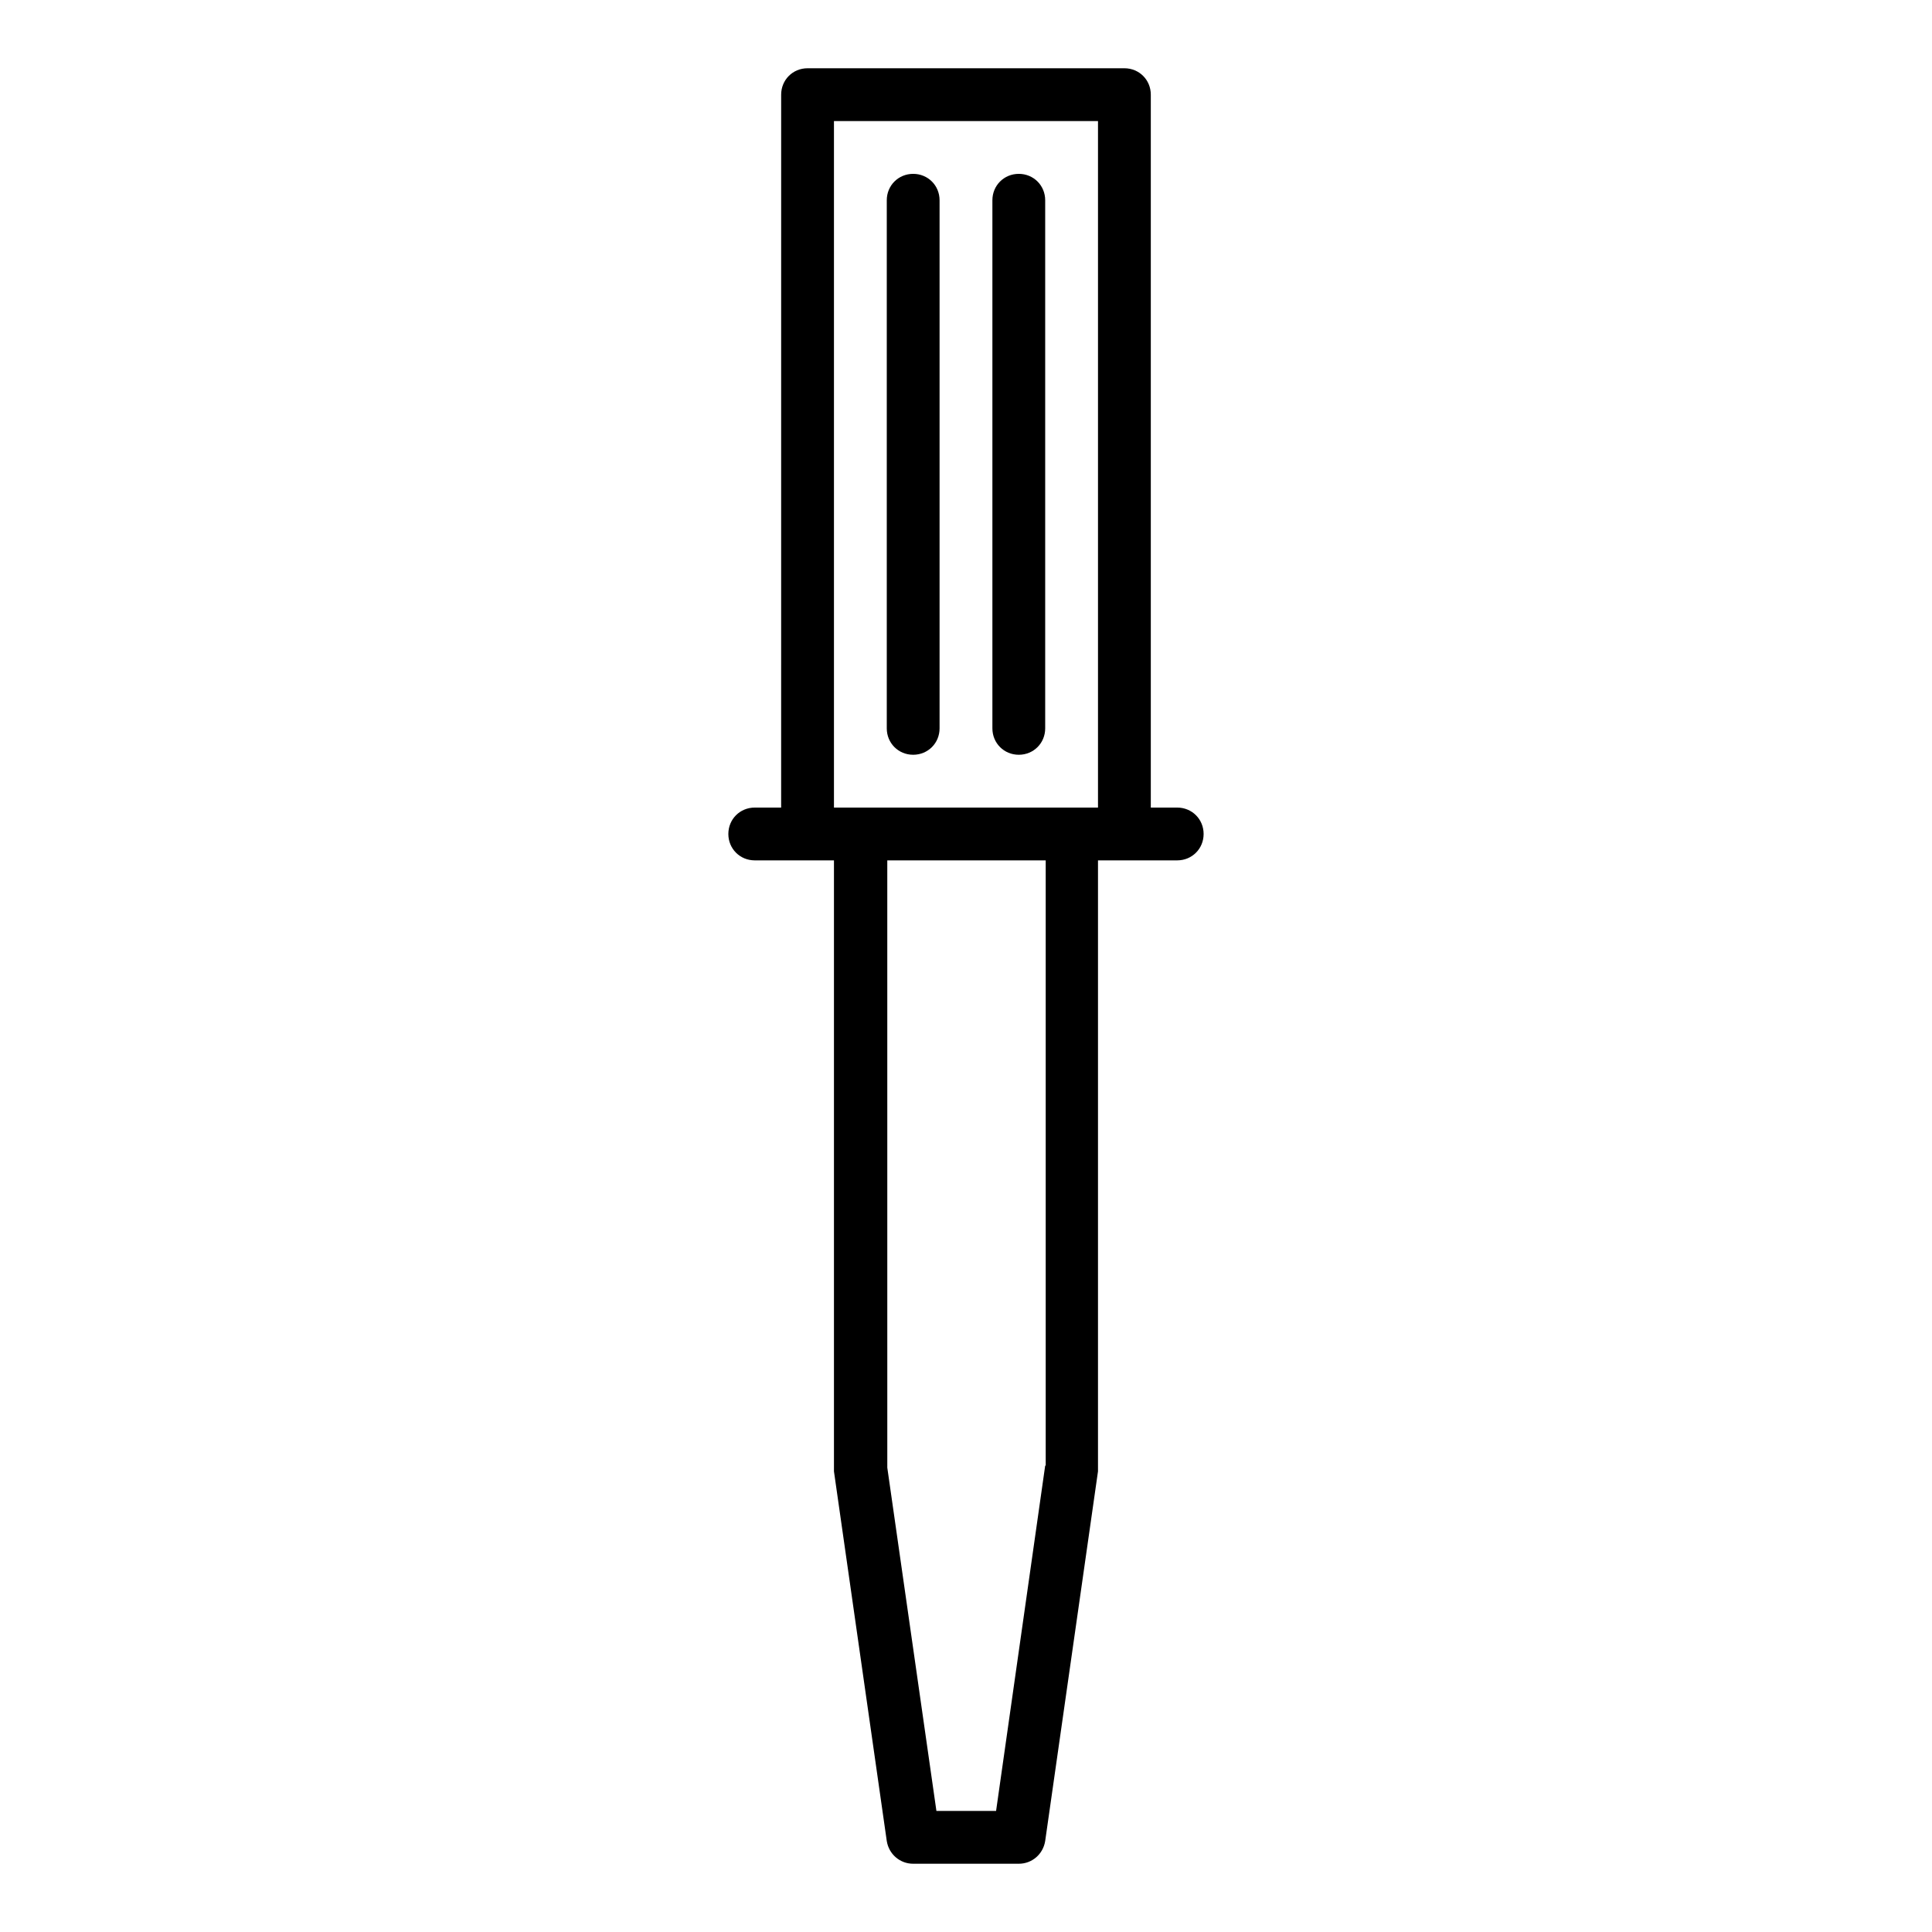
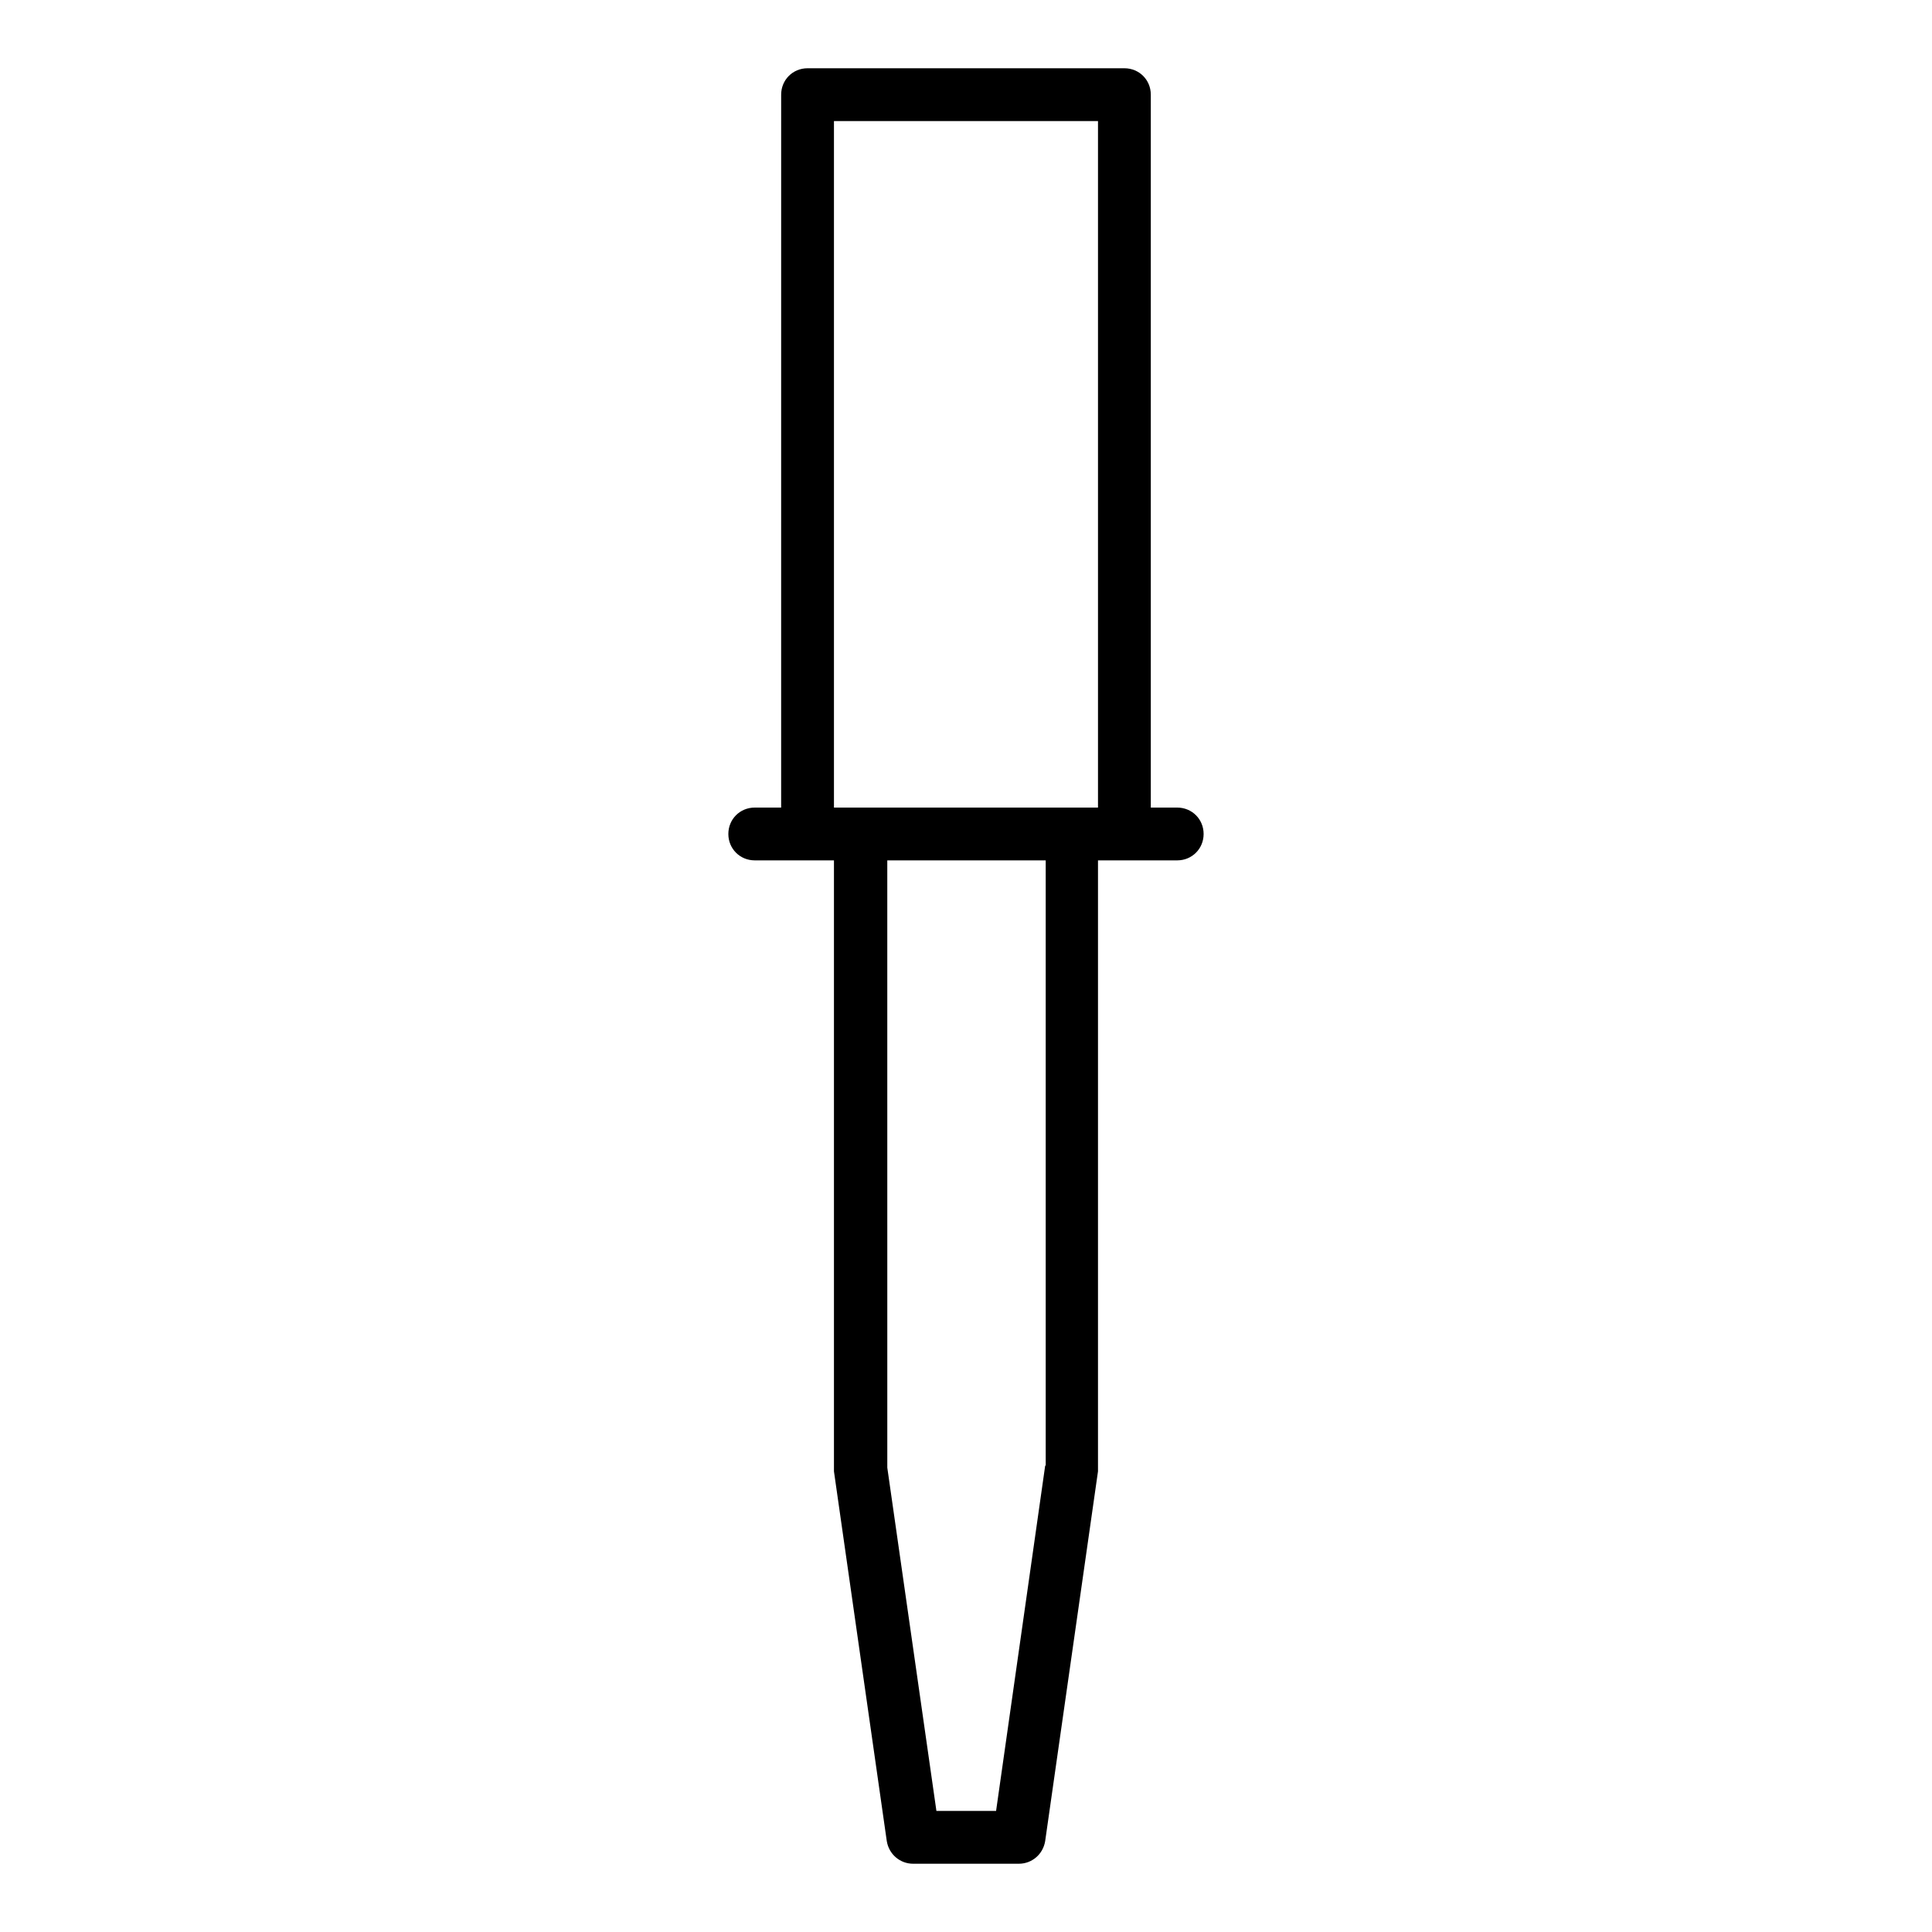
<svg xmlns="http://www.w3.org/2000/svg" fill="#000000" width="800px" height="800px" version="1.1" viewBox="144 144 512 512">
  <g>
    <path d="m441.98 162.09h-83.969c-3.918 0-6.996 3.078-6.996 6.996l-0.004 188.93h-6.996c-3.918 0-6.996 3.078-6.996 6.996s3.078 6.996 6.996 6.996h20.992v161.92l13.996 97.965c0.559 3.5 3.496 6.019 6.996 6.019h27.988c3.5 0 6.438-2.519 6.996-6.019l13.996-97.965v-0.98-160.94h20.996c3.918 0 6.996-3.078 6.996-6.996s-3.082-6.996-7-6.996h-6.996v-188.93c0-3.918-3.078-6.996-6.996-6.996zm-20.992 370.3-13.016 91.527h-15.812l-13.016-90.965-0.004-160.94h41.984v160.38zm13.992-174.37h-69.973v-181.93h69.973z" />
-     <path d="m386 344.02c3.918 0 6.996-3.078 6.996-6.996v-139.95c0-3.922-3.078-7-6.996-7-3.918 0-6.996 3.078-6.996 6.996v139.95c0 3.922 3.078 7 6.996 7z" />
-     <path d="m413.99 344.02c3.918 0 6.996-3.078 6.996-6.996v-139.95c0.004-3.922-3.078-7-6.996-7-3.918 0-6.996 3.078-6.996 6.996v139.95c0 3.922 3.078 7 6.996 7z" />
  </g>
</svg>